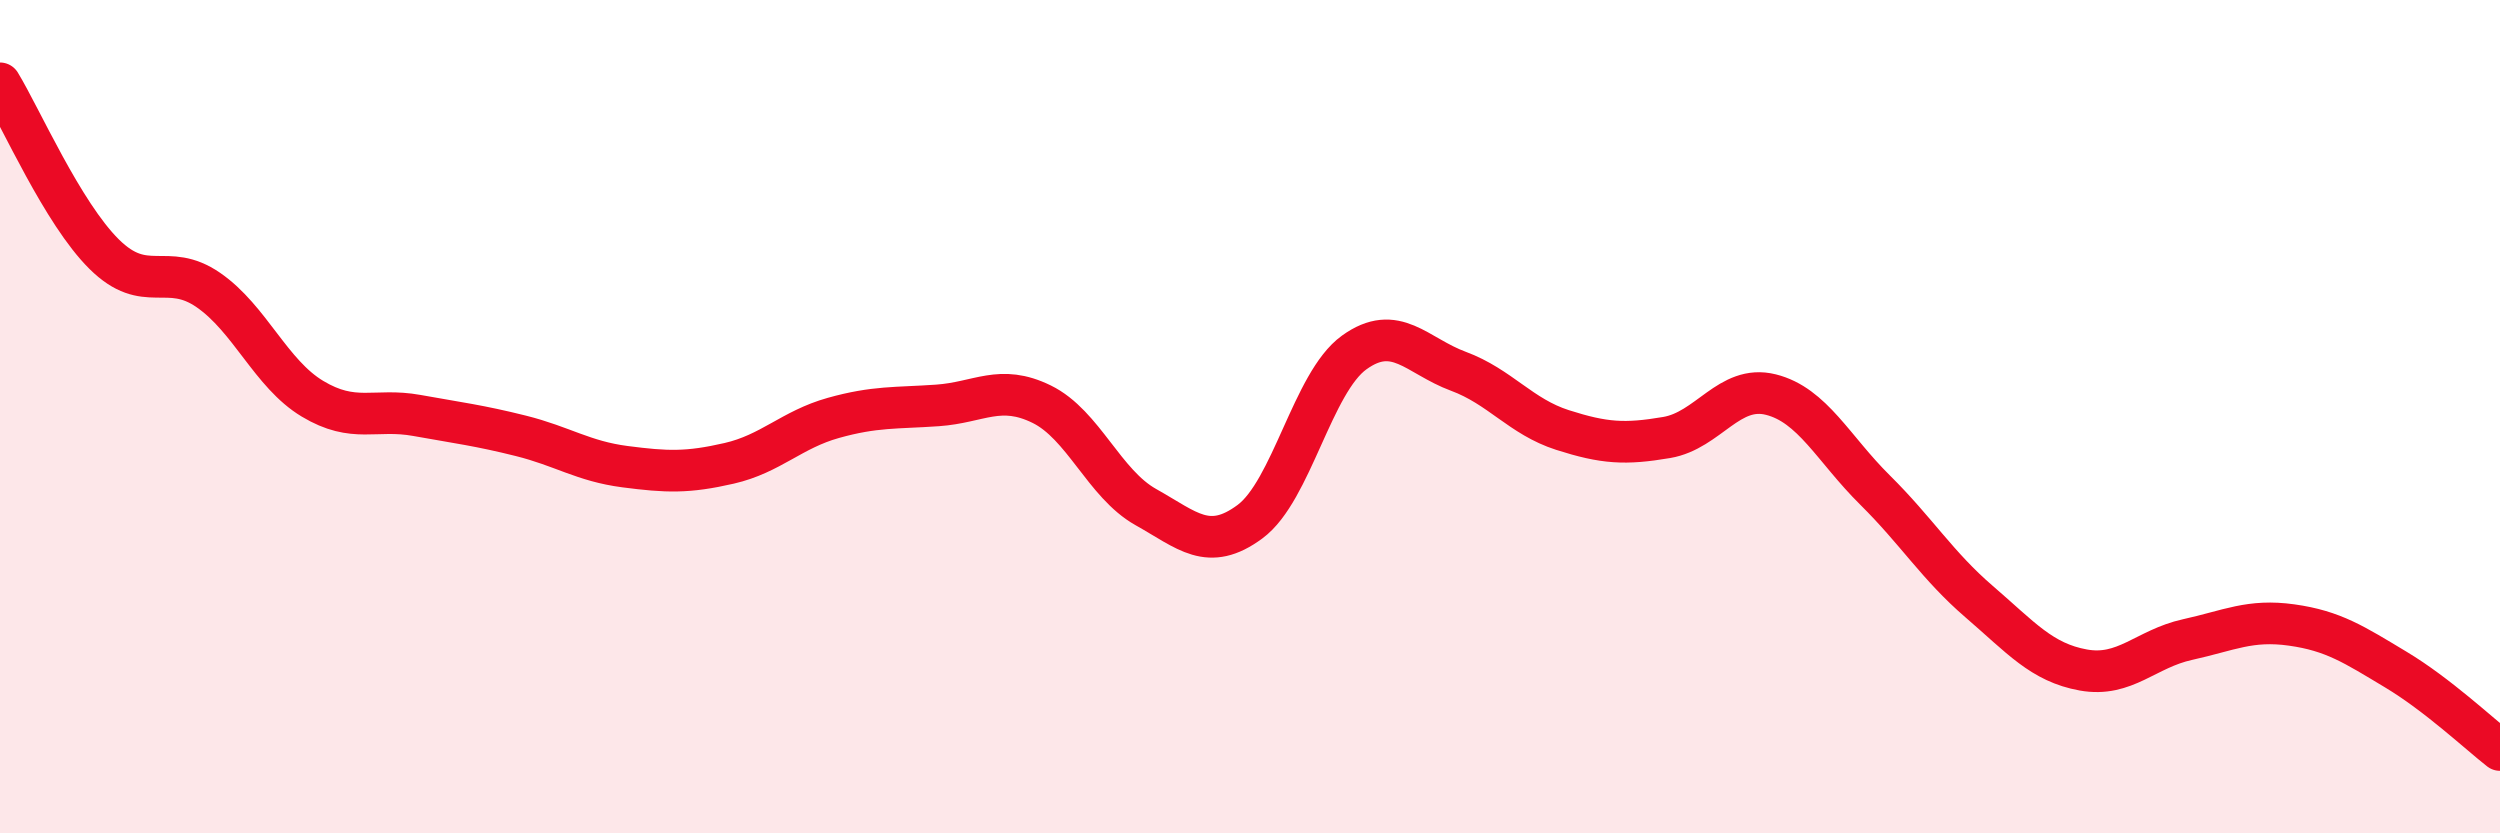
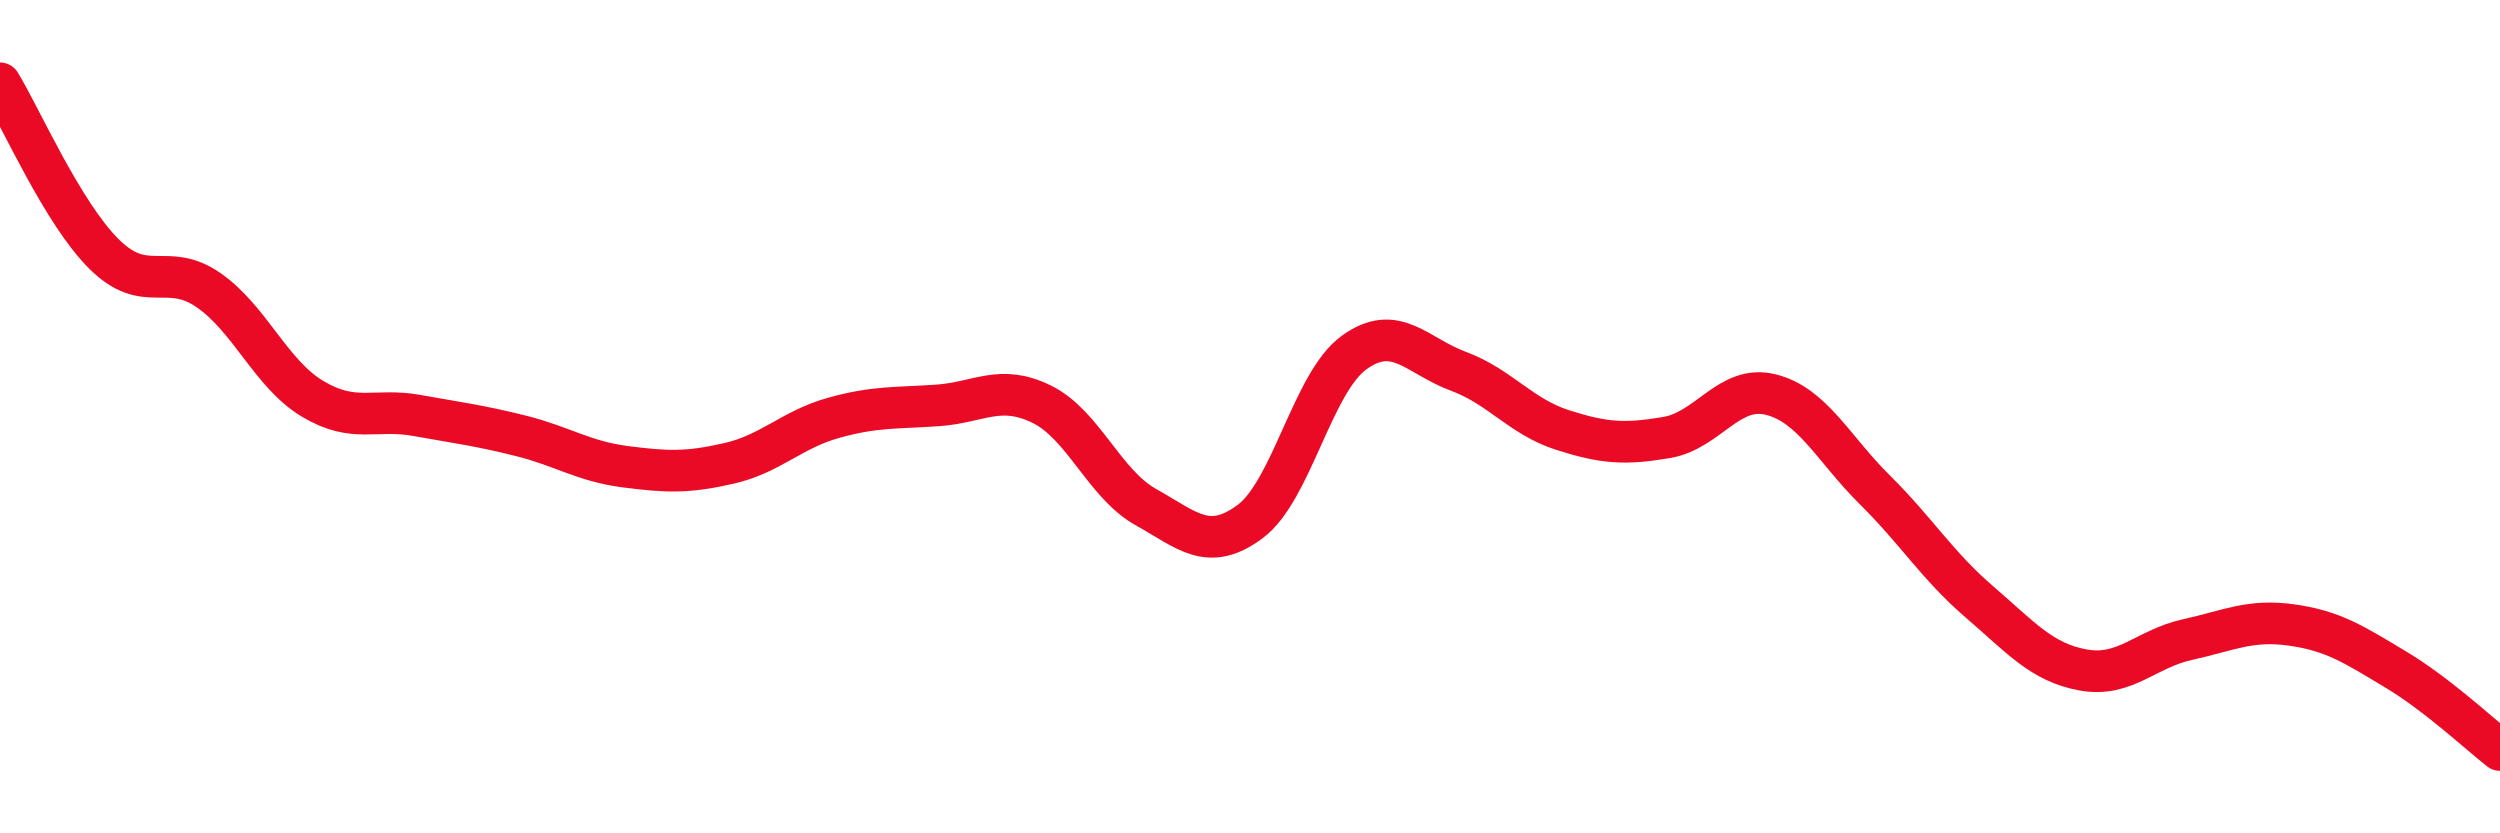
<svg xmlns="http://www.w3.org/2000/svg" width="60" height="20" viewBox="0 0 60 20">
-   <path d="M 0,2 C 0.5,2.82 1.5,5.11 2.5,6.1 C 3.5,7.09 4,6.27 5,6.96 C 6,7.65 6.5,8.97 7.5,9.57 C 8.5,10.17 9,9.79 10,9.97 C 11,10.15 11.5,10.21 12.5,10.46 C 13.5,10.71 14,11.07 15,11.2 C 16,11.33 16.5,11.35 17.5,11.12 C 18.5,10.89 19,10.31 20,10.03 C 21,9.75 21.5,9.8 22.5,9.73 C 23.5,9.66 24,9.21 25,9.7 C 26,10.19 26.5,11.61 27.5,12.17 C 28.5,12.73 29,13.26 30,12.52 C 31,11.78 31.5,9.18 32.5,8.46 C 33.5,7.74 34,8.54 35,8.91 C 36,9.28 36.5,10 37.5,10.32 C 38.5,10.64 39,10.67 40,10.5 C 41,10.33 41.5,9.22 42.5,9.47 C 43.5,9.72 44,10.77 45,11.76 C 46,12.75 46.5,13.58 47.5,14.44 C 48.5,15.3 49,15.9 50,16.08 C 51,16.26 51.5,15.57 52.5,15.35 C 53.5,15.13 54,14.86 55,15 C 56,15.14 56.5,15.47 57.5,16.07 C 58.5,16.67 59.5,17.61 60,18L60 20L0 20Z" fill="#EB0A25" opacity="0.1" stroke-linecap="round" stroke-linejoin="round" />
  <path d="M 0,2 C 0.5,2.82 1.5,5.11 2.5,6.1 C 3.5,7.09 4,6.27 5,6.96 C 6,7.65 6.5,8.97 7.5,9.57 C 8.5,10.17 9,9.79 10,9.97 C 11,10.15 11.5,10.21 12.5,10.46 C 13.5,10.71 14,11.07 15,11.2 C 16,11.33 16.5,11.35 17.5,11.12 C 18.5,10.89 19,10.31 20,10.03 C 21,9.75 21.5,9.8 22.5,9.73 C 23.5,9.66 24,9.21 25,9.7 C 26,10.19 26.5,11.61 27.5,12.17 C 28.5,12.73 29,13.26 30,12.52 C 31,11.78 31.5,9.18 32.5,8.46 C 33.5,7.74 34,8.54 35,8.91 C 36,9.28 36.5,10 37.5,10.32 C 38.5,10.64 39,10.67 40,10.5 C 41,10.33 41.5,9.22 42.5,9.47 C 43.5,9.72 44,10.77 45,11.76 C 46,12.75 46.5,13.58 47.5,14.44 C 48.5,15.3 49,15.9 50,16.08 C 51,16.26 51.5,15.57 52.5,15.35 C 53.5,15.13 54,14.86 55,15 C 56,15.14 56.5,15.47 57.5,16.07 C 58.5,16.67 59.5,17.61 60,18" stroke="#EB0A25" stroke-width="1" fill="none" stroke-linecap="round" stroke-linejoin="round" />
</svg>